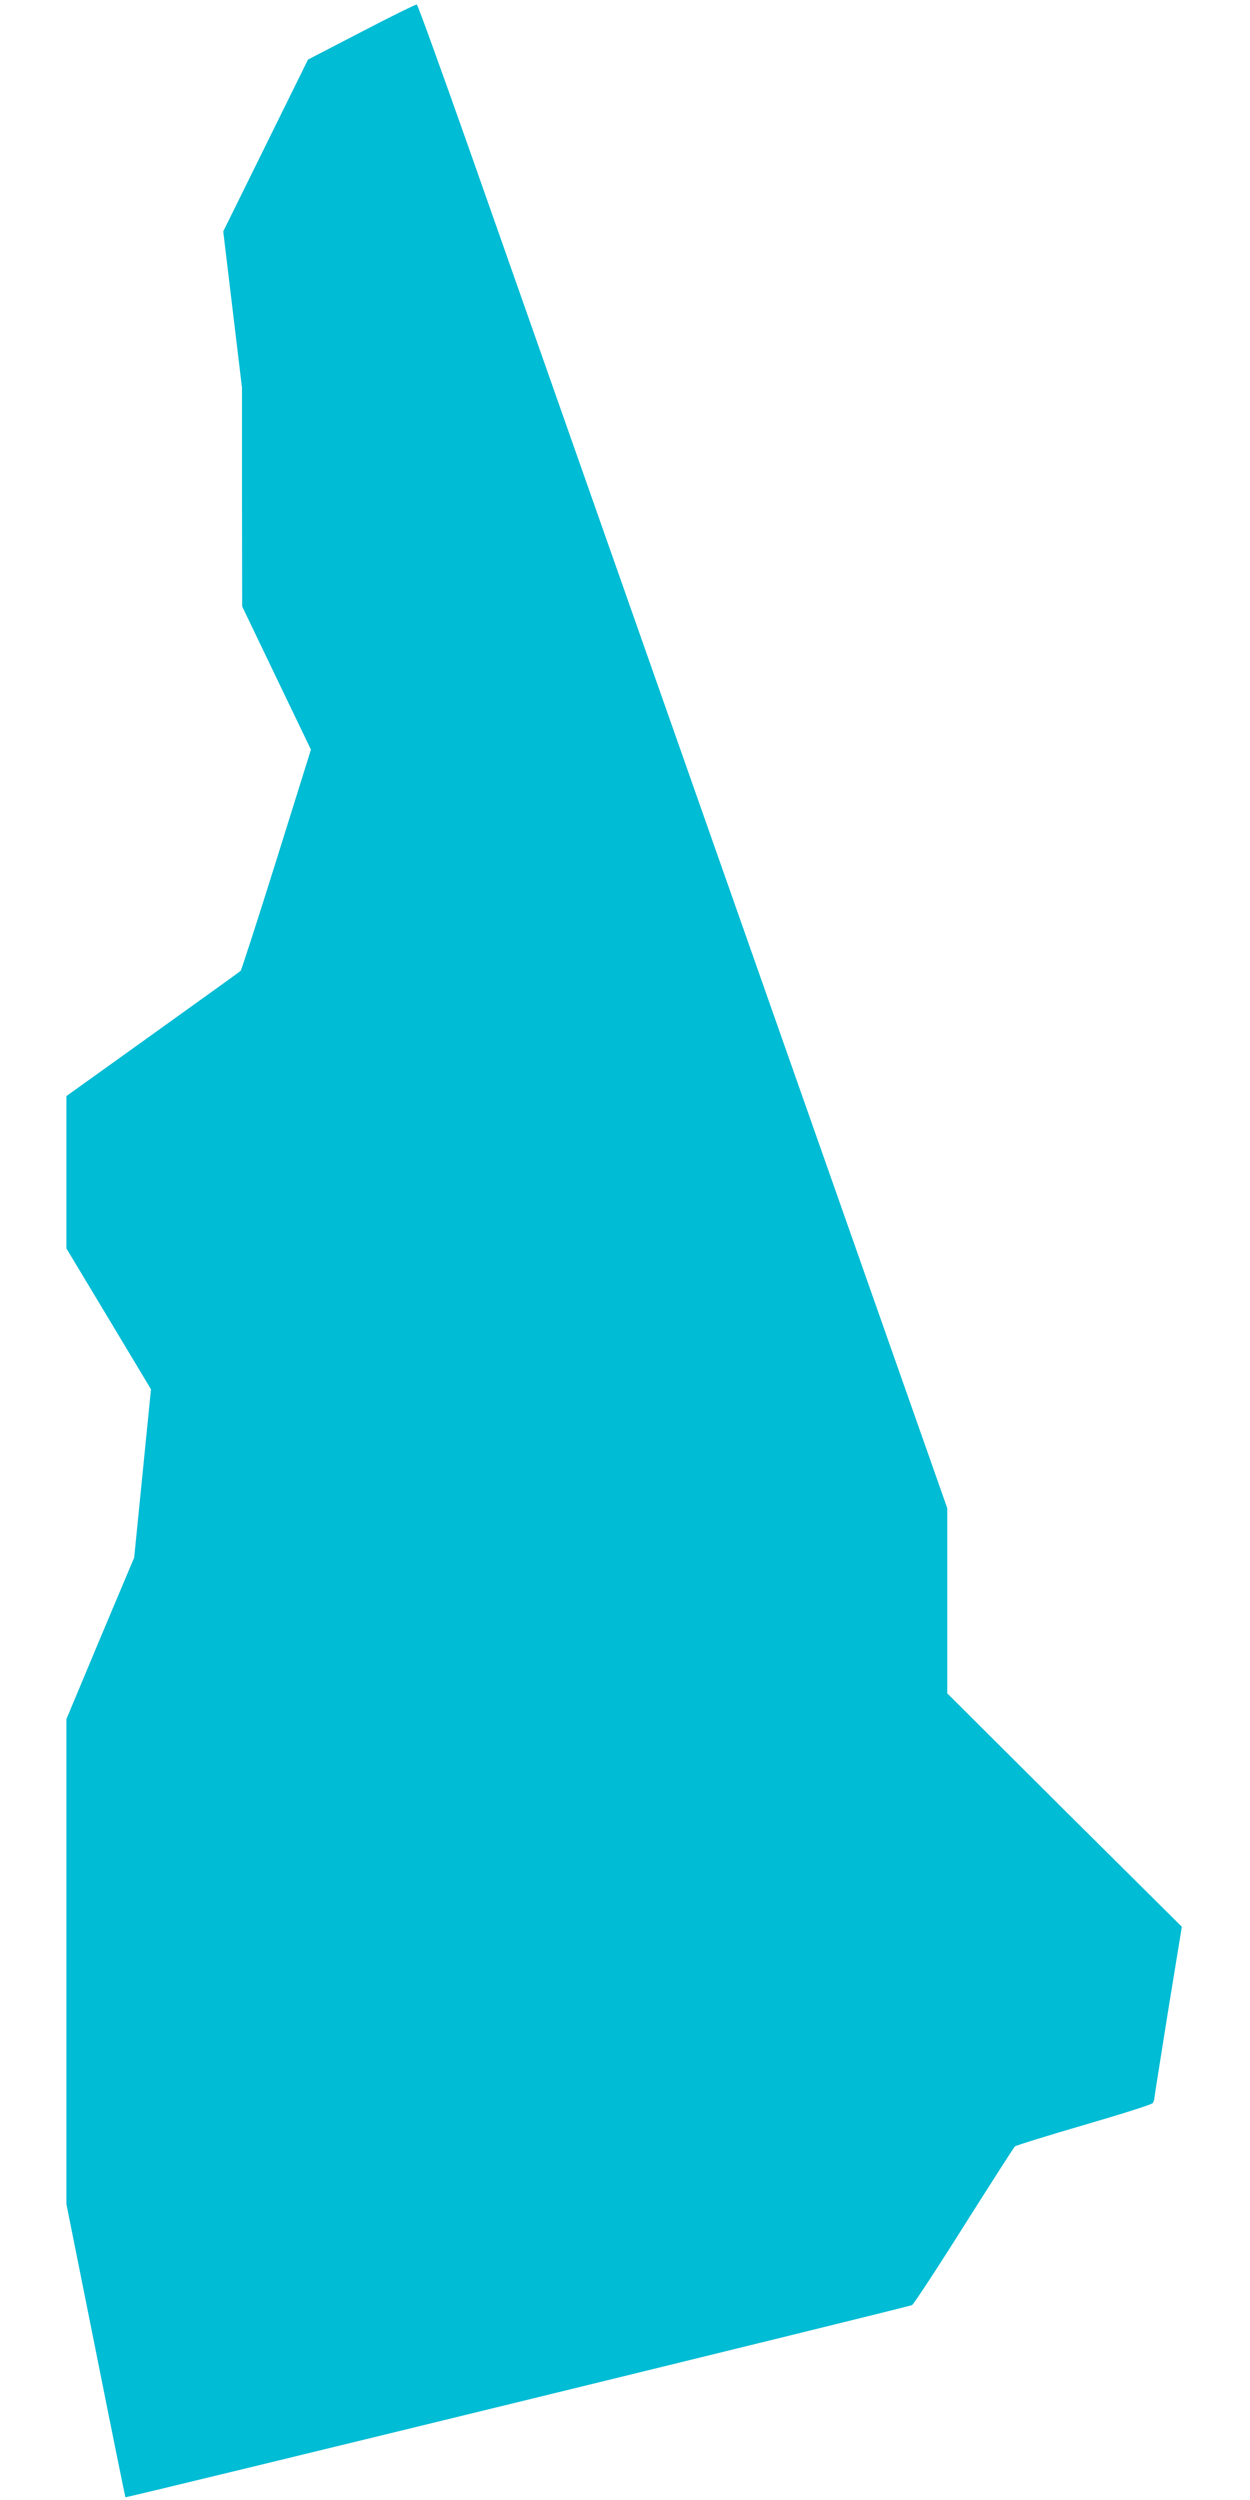
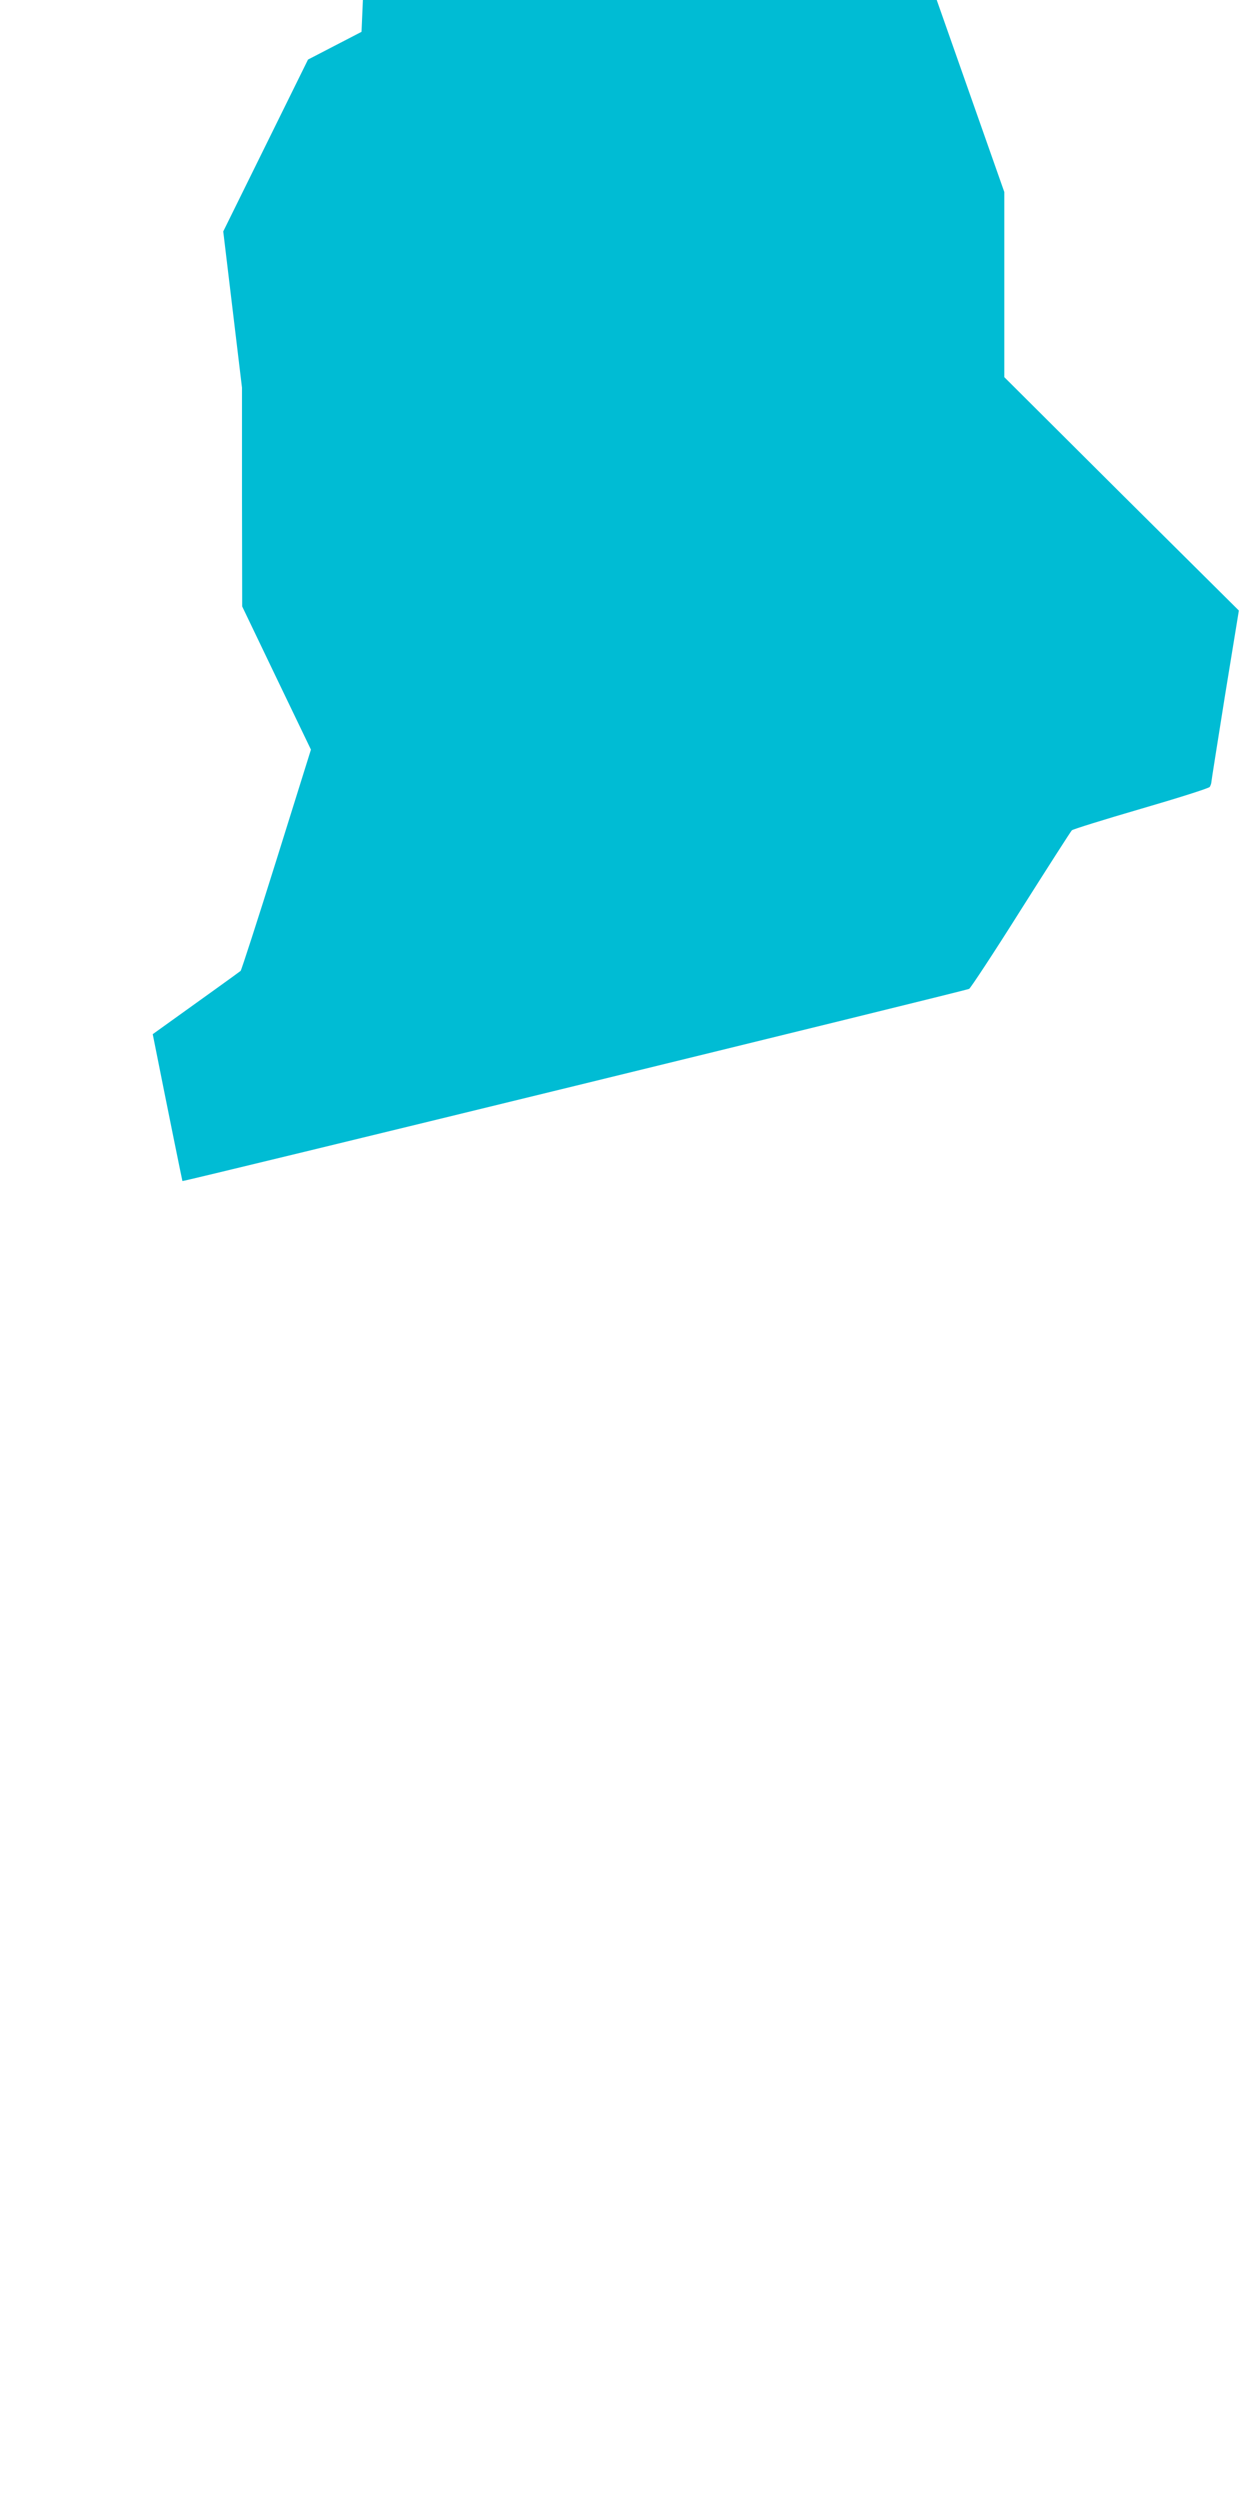
<svg xmlns="http://www.w3.org/2000/svg" version="1.0" width="640pt" height="1280pt" viewBox="0 0 640 1280" preserveAspectRatio="xMidYMid meet">
  <g transform="translate(0,1280) scale(0.1,-0.1)" fill="#00bcd4" stroke="none">
-     <path d="M1851 12637 l-274 -142 -217 -440 -217 -440 48 -400 48 -400 0 -560 1 -560 176 -367 176 -366 -176 -563 c-97 -310 -180 -566 -184 -570 -4 -4 -206 -149 -450 -324 l-442 -317 0 -390 0 -390 217 -361 216 -360 -43 -431 -43 -431 -174 -413 -173 -414 0 -1242 0 -1241 150 -749 c82 -412 151 -750 152 -752 5 -4 4012 975 4028 984 8 5 128 187 265 405 138 218 255 401 261 407 5 5 165 55 354 110 189 55 347 105 352 112 4 7 8 18 8 23 0 6 32 206 70 445 l71 435 -601 597 -600 598 0 474 0 474 -214 608 c-118 335 -386 1097 -596 1694 -385 1095 -1138 3236 -1630 4635 -147 417 -271 760 -276 762 -5 1 -132 -61 -283 -140z" />
+     <path d="M1851 12637 l-274 -142 -217 -440 -217 -440 48 -400 48 -400 0 -560 1 -560 176 -367 176 -366 -176 -563 c-97 -310 -180 -566 -184 -570 -4 -4 -206 -149 -450 -324 c82 -412 151 -750 152 -752 5 -4 4012 975 4028 984 8 5 128 187 265 405 138 218 255 401 261 407 5 5 165 55 354 110 189 55 347 105 352 112 4 7 8 18 8 23 0 6 32 206 70 445 l71 435 -601 597 -600 598 0 474 0 474 -214 608 c-118 335 -386 1097 -596 1694 -385 1095 -1138 3236 -1630 4635 -147 417 -271 760 -276 762 -5 1 -132 -61 -283 -140z" />
  </g>
</svg>